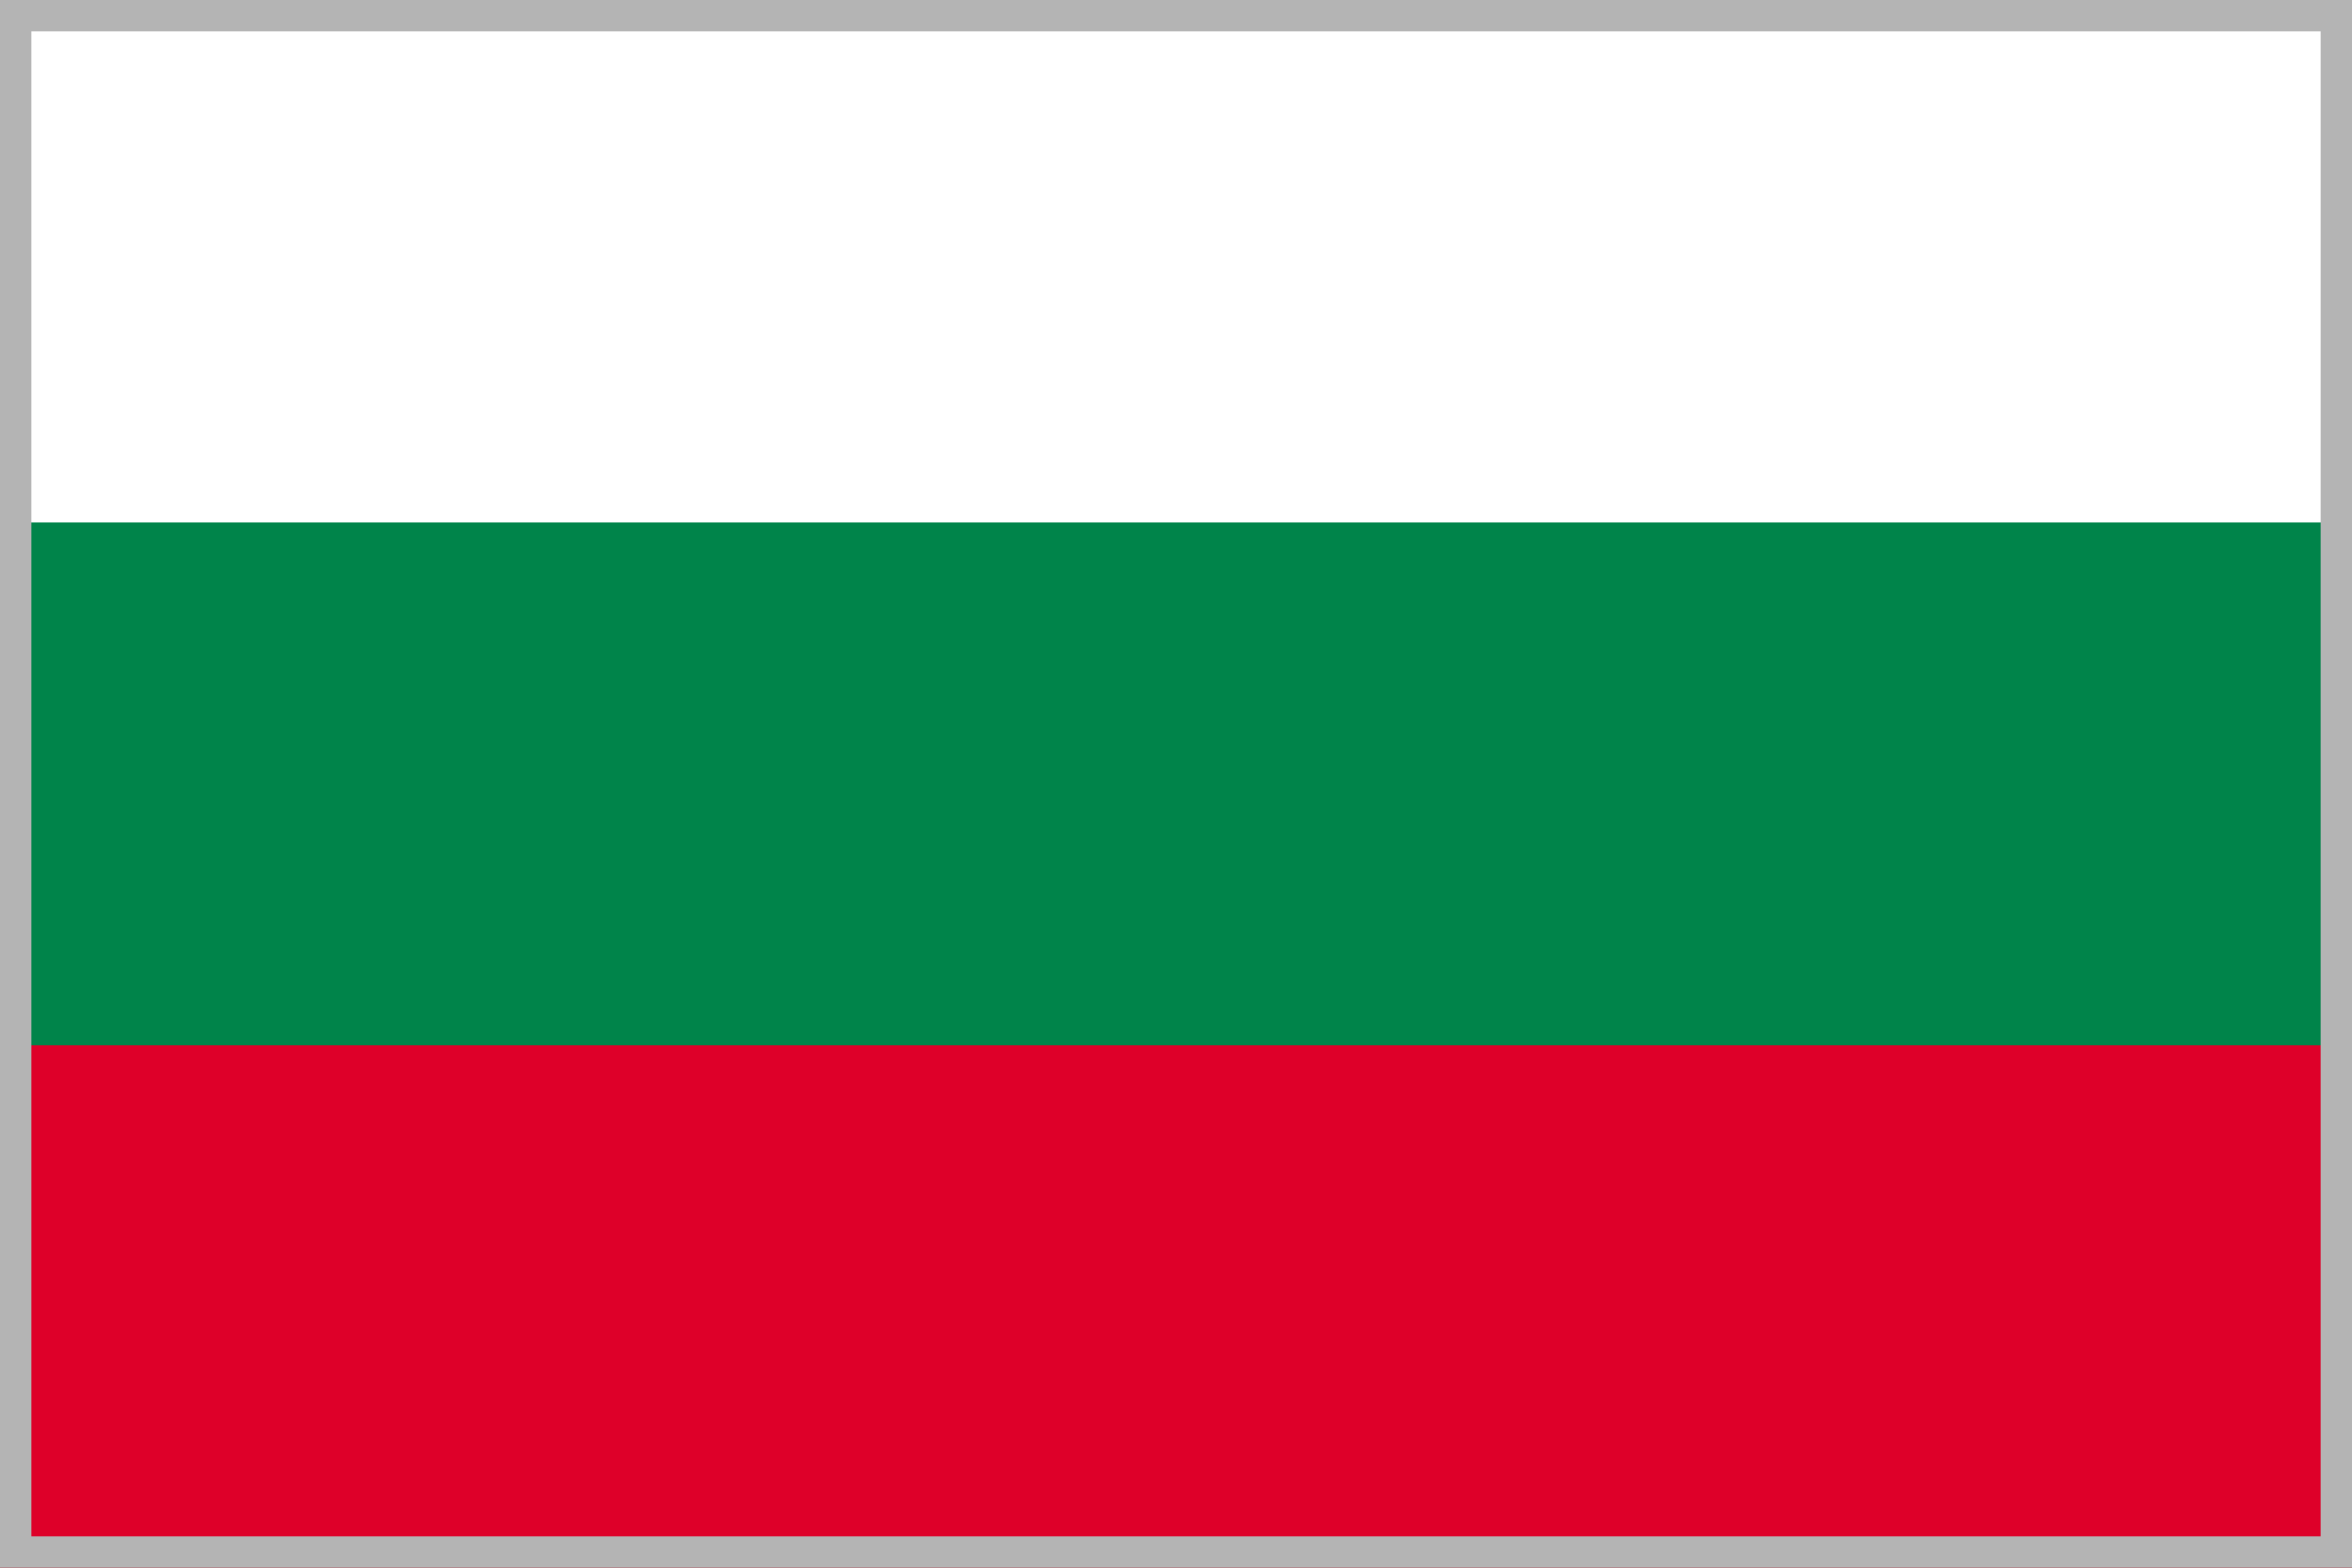
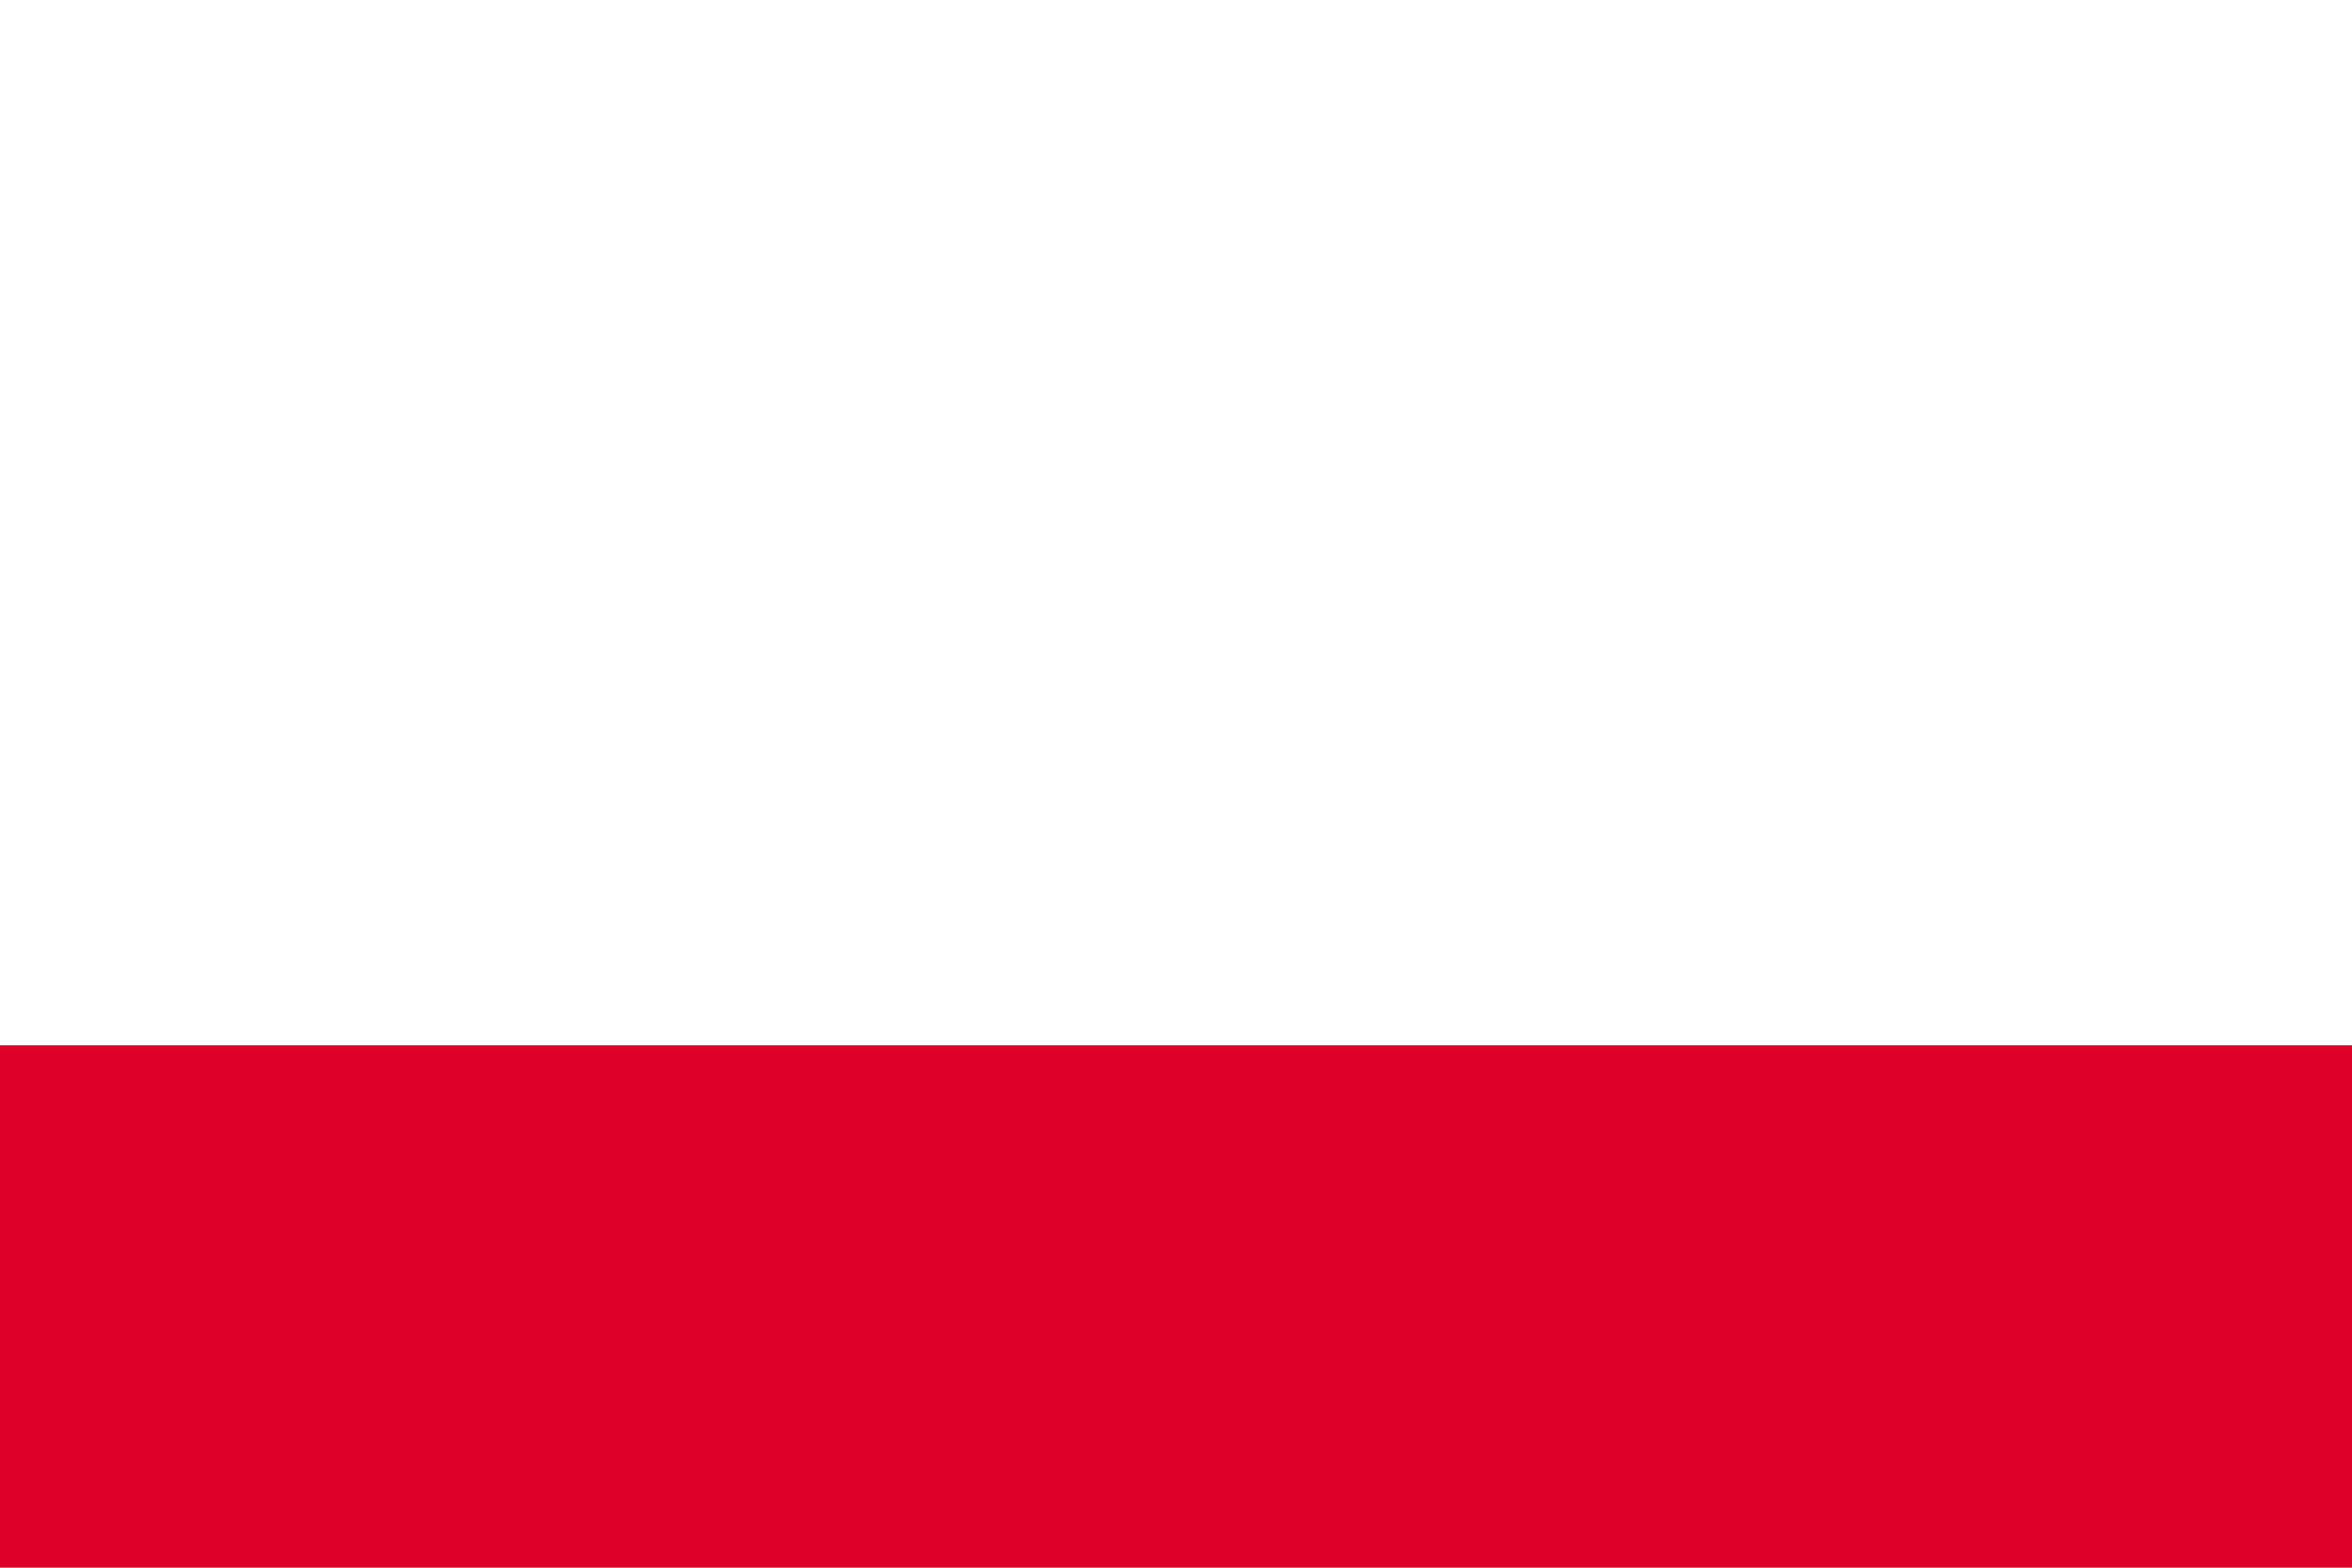
<svg xmlns="http://www.w3.org/2000/svg" version="1.1" id="レイヤー_1" x="0px" y="0px" viewBox="0 0 600 400" style="enable-background:new 0 0 600 400;" xml:space="preserve">
  <style type="text/css">
	.st0{fill:#00844A;}
	.st1{fill:#FFFFFF;}
	.st2{fill:#DE0029;}
	.st3{fill:#B4B4B4;}
</style>
  <g>
-     <rect class="st0" width="600" height="400" />
-     <rect class="st1" width="600" height="133.3" />
    <rect y="266.7" class="st2" width="600" height="133.3" />
  </g>
  <g>
-     <path class="st3" d="M592,8v384H8V8H592 M600,0H0v400h600V0L600,0z" />
-   </g>
+     </g>
</svg>